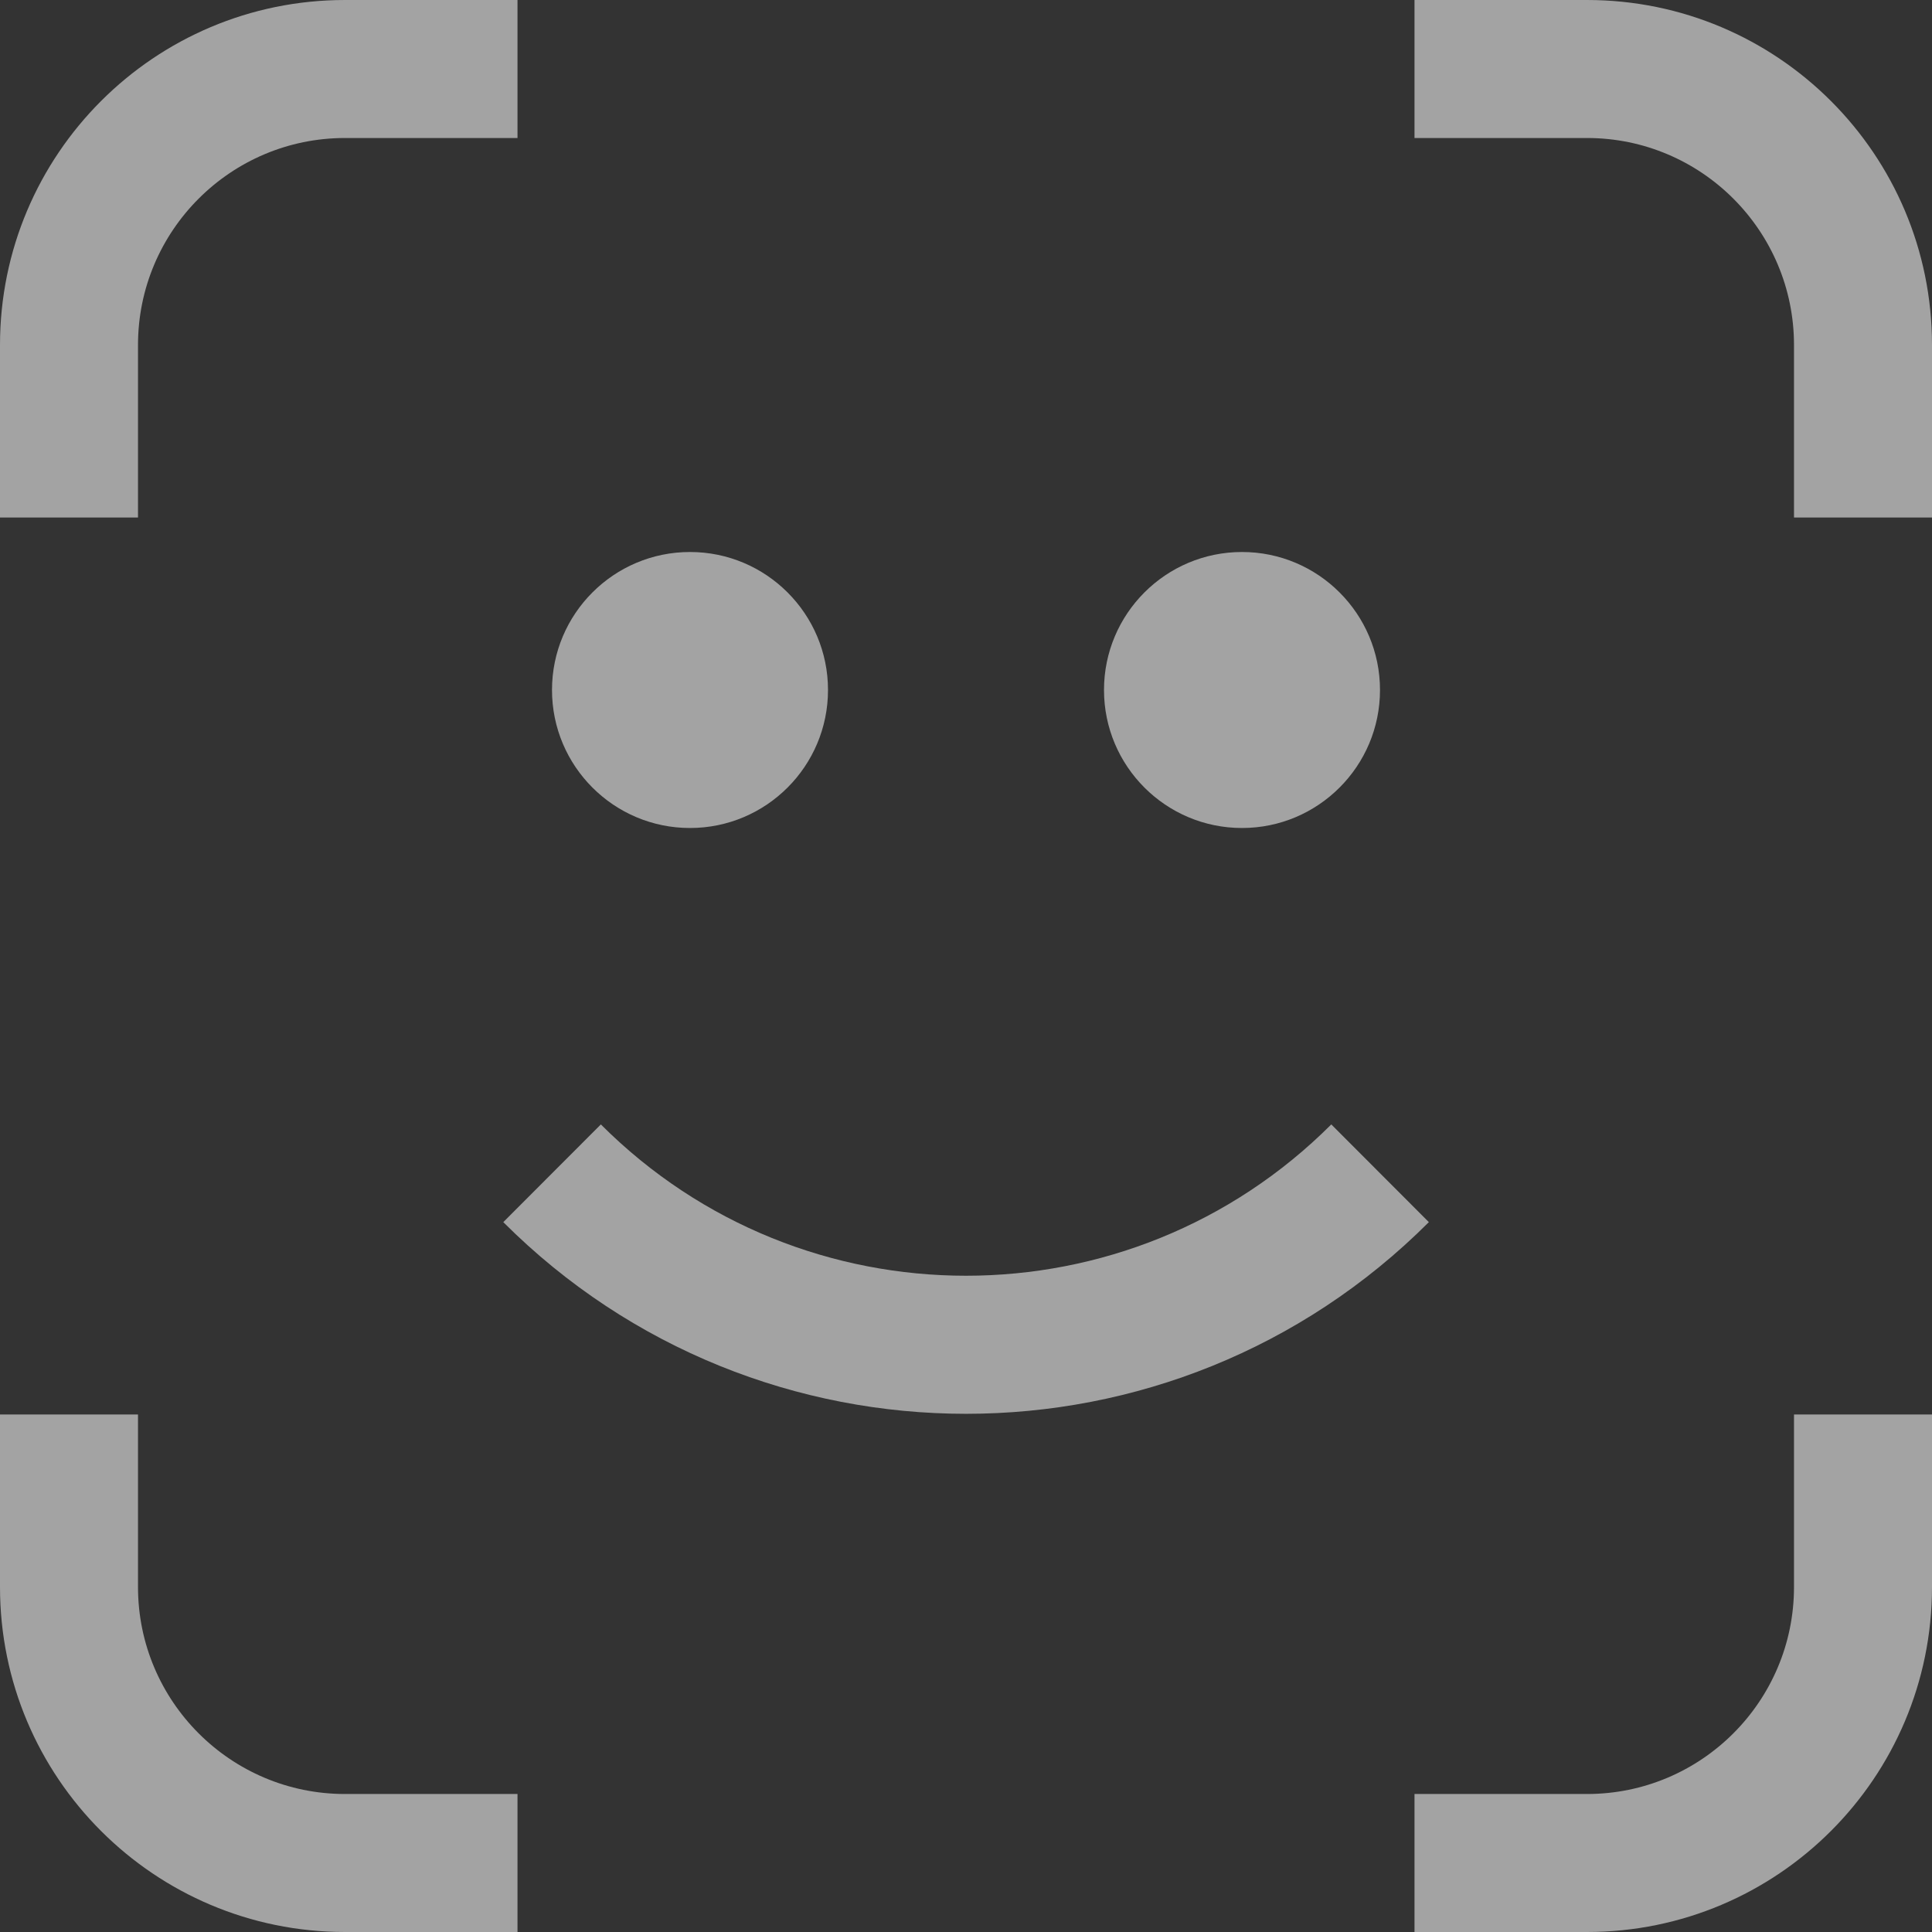
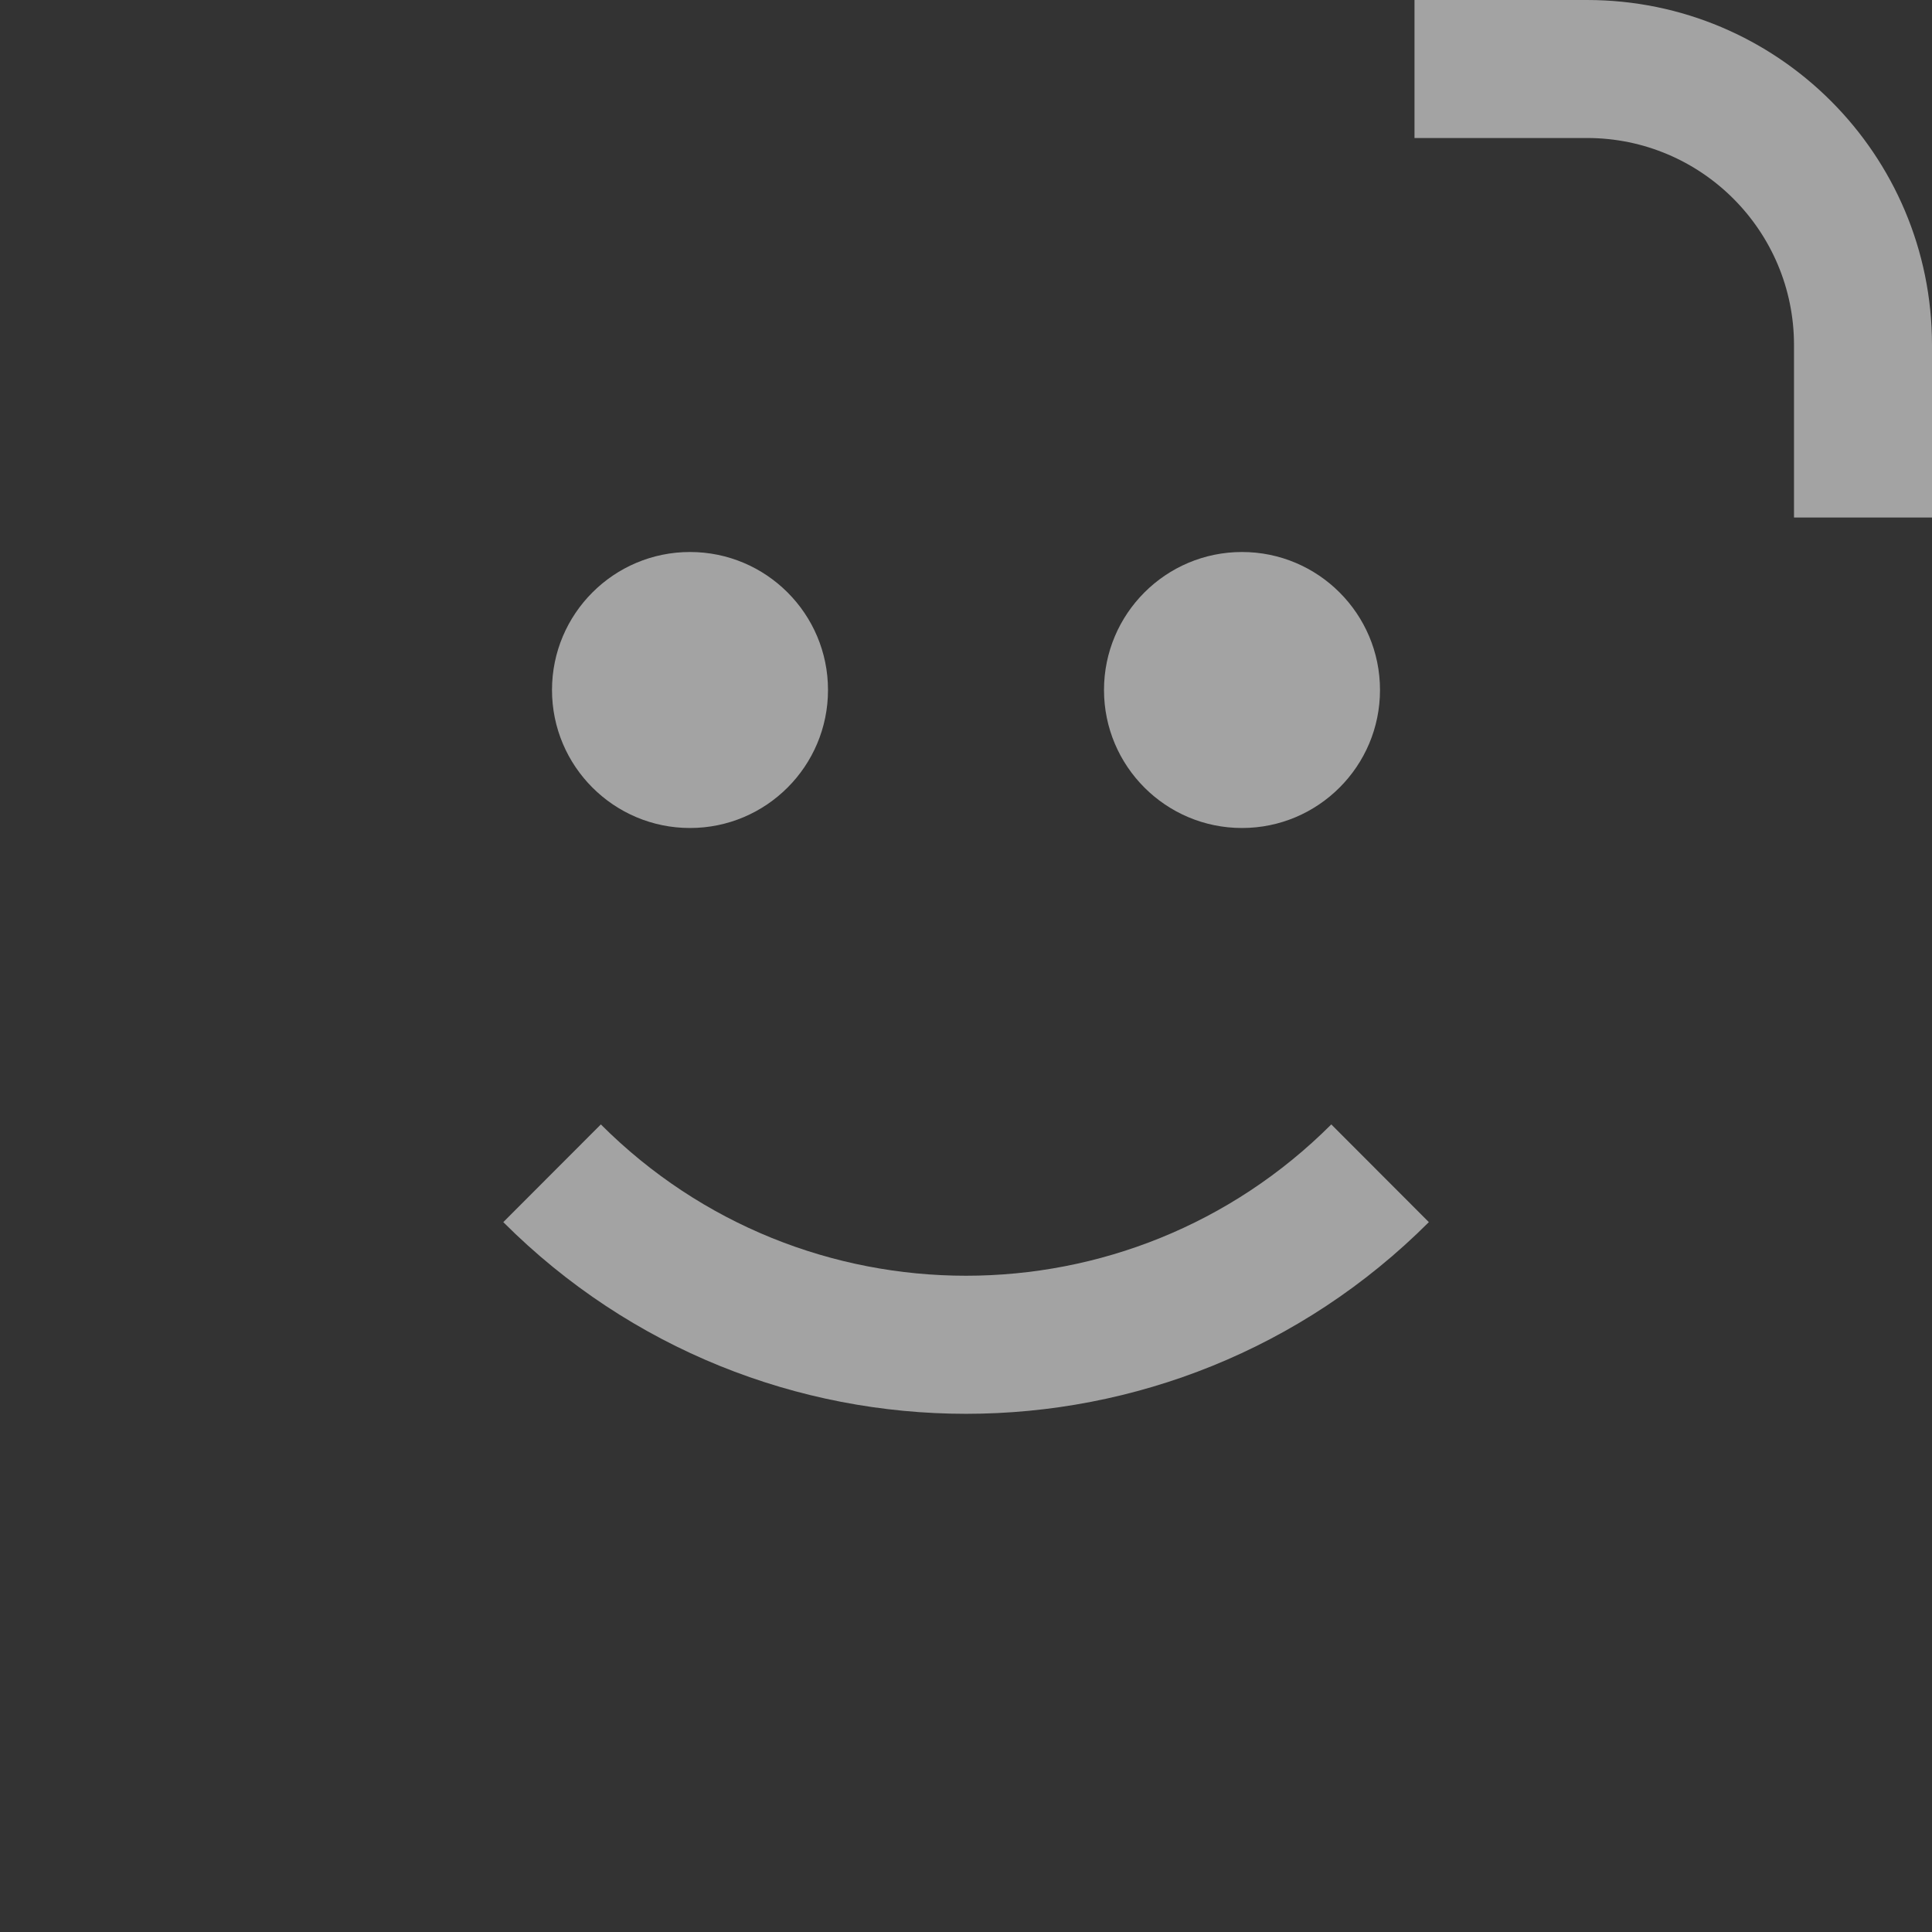
<svg xmlns="http://www.w3.org/2000/svg" fill="none" height="100%" overflow="visible" preserveAspectRatio="none" style="display: block;" viewBox="0 0 14 14" width="100%">
  <rect x="0" y="0" width="14" height="14" fill="#333333" stroke="none" />
  <g id="Vector">
-     <path d="M2.5 0C1.119 0 0 1.119 0 2.5V3.75H1V2.5C1 1.672 1.672 1 2.5 1H3.75V0H2.5Z" fill="white" fill-opacity="0.55" style="fill:white;fill-opacity:0.55;" />
    <path d="M10.25 1H11.5C12.328 1 13 1.672 13 2.5V3.75H14V2.5C14 1.119 12.881 0 11.5 0H10.25V1Z" fill="white" fill-opacity="0.55" style="fill:white;fill-opacity:0.55;" />
-     <path d="M1 11.5V10.25H0V11.5C0 12.881 1.119 14 2.5 14H3.75V13H2.5C1.672 13 1 12.328 1 11.5Z" fill="white" fill-opacity="0.55" style="fill:white;fill-opacity:0.55;" />
-     <path d="M13 10.25V11.5C13 12.328 12.328 13 11.5 13H10.25V14H11.5C12.881 14 14 12.881 14 11.5V10.25H13Z" fill="white" fill-opacity="0.55" style="fill:white;fill-opacity:0.55;" />
    <path d="M5 4C4.448 4 4 4.448 4 5C4 5.552 4.448 6 5 6C5.552 6 6 5.552 6 5C6 4.448 5.552 4 5 4Z" fill="white" fill-opacity="0.55" style="fill:white;fill-opacity:0.55;" />
    <path d="M8 5C8 4.448 8.448 4 9 4C9.552 4 10 4.448 10 5C10 5.552 9.552 6 9 6C8.448 6 8 5.552 8 5Z" fill="white" fill-opacity="0.55" style="fill:white;fill-opacity:0.55;" />
    <path d="M9.647 8.148C8.185 9.61 5.815 9.61 4.354 8.148L3.647 8.856C5.499 10.708 8.502 10.708 10.354 8.856L9.647 8.148Z" fill="white" fill-opacity="0.55" style="fill:white;fill-opacity:0.55;" />
  </g>
</svg>